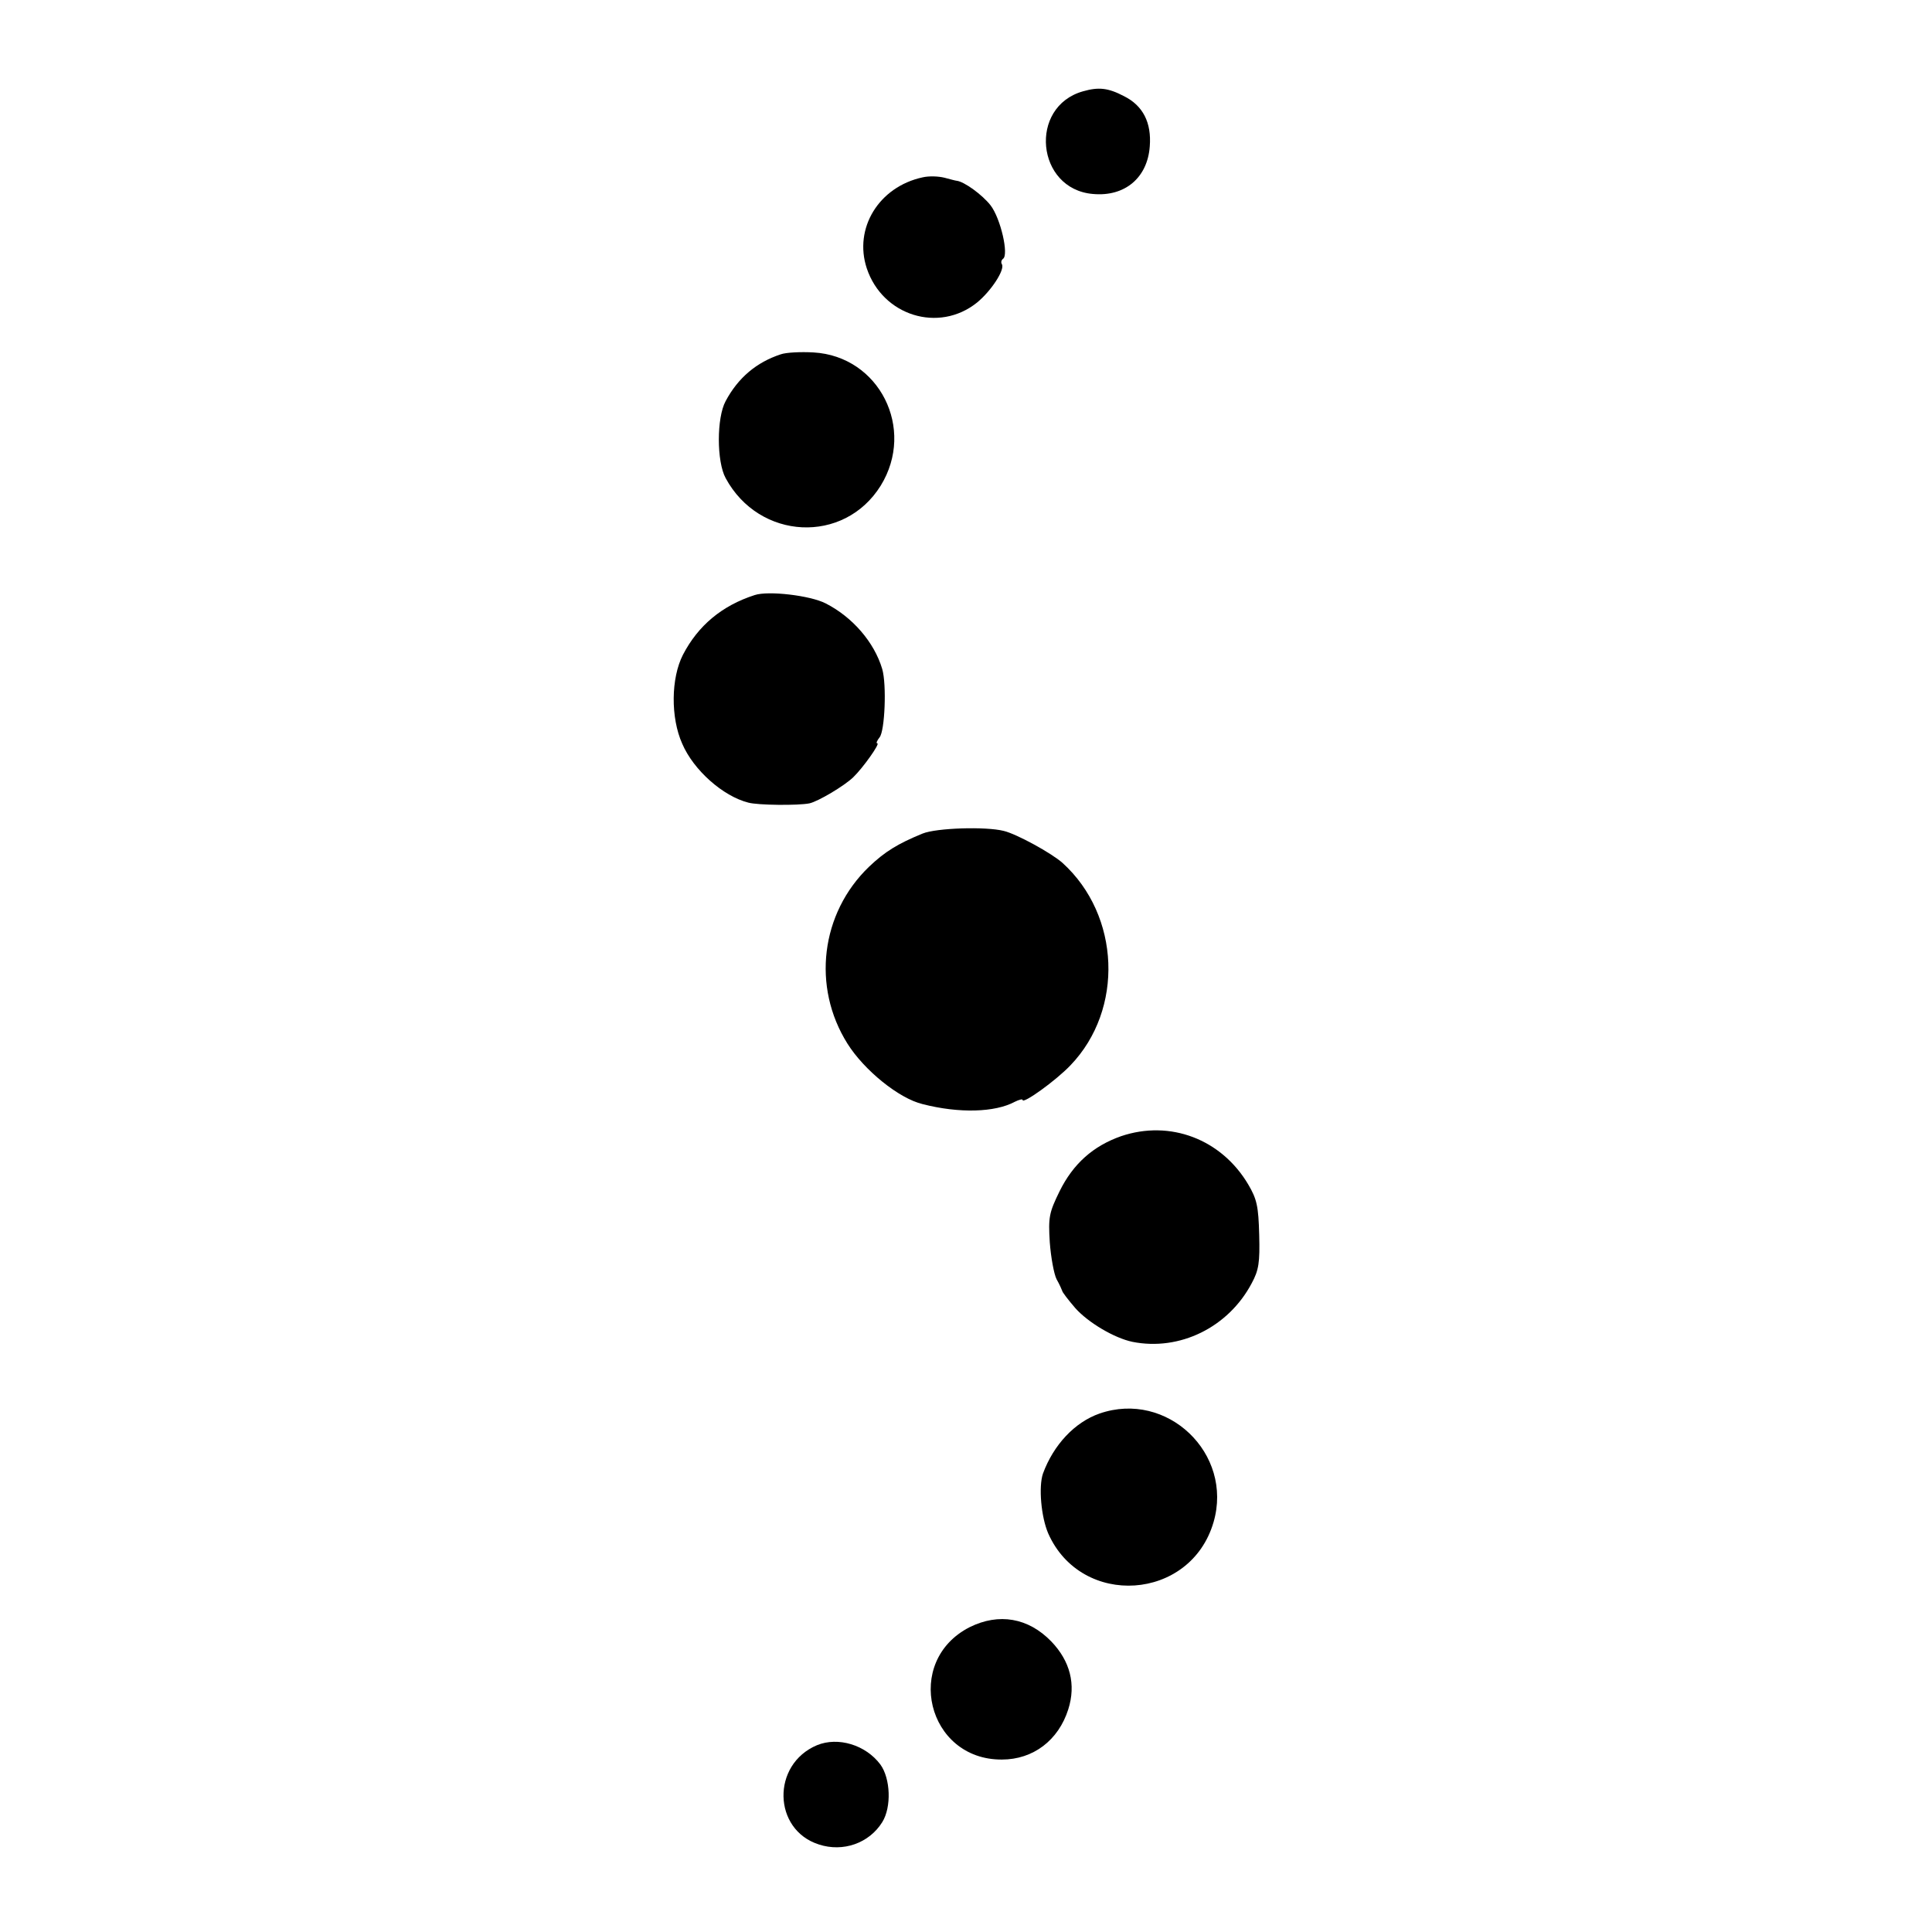
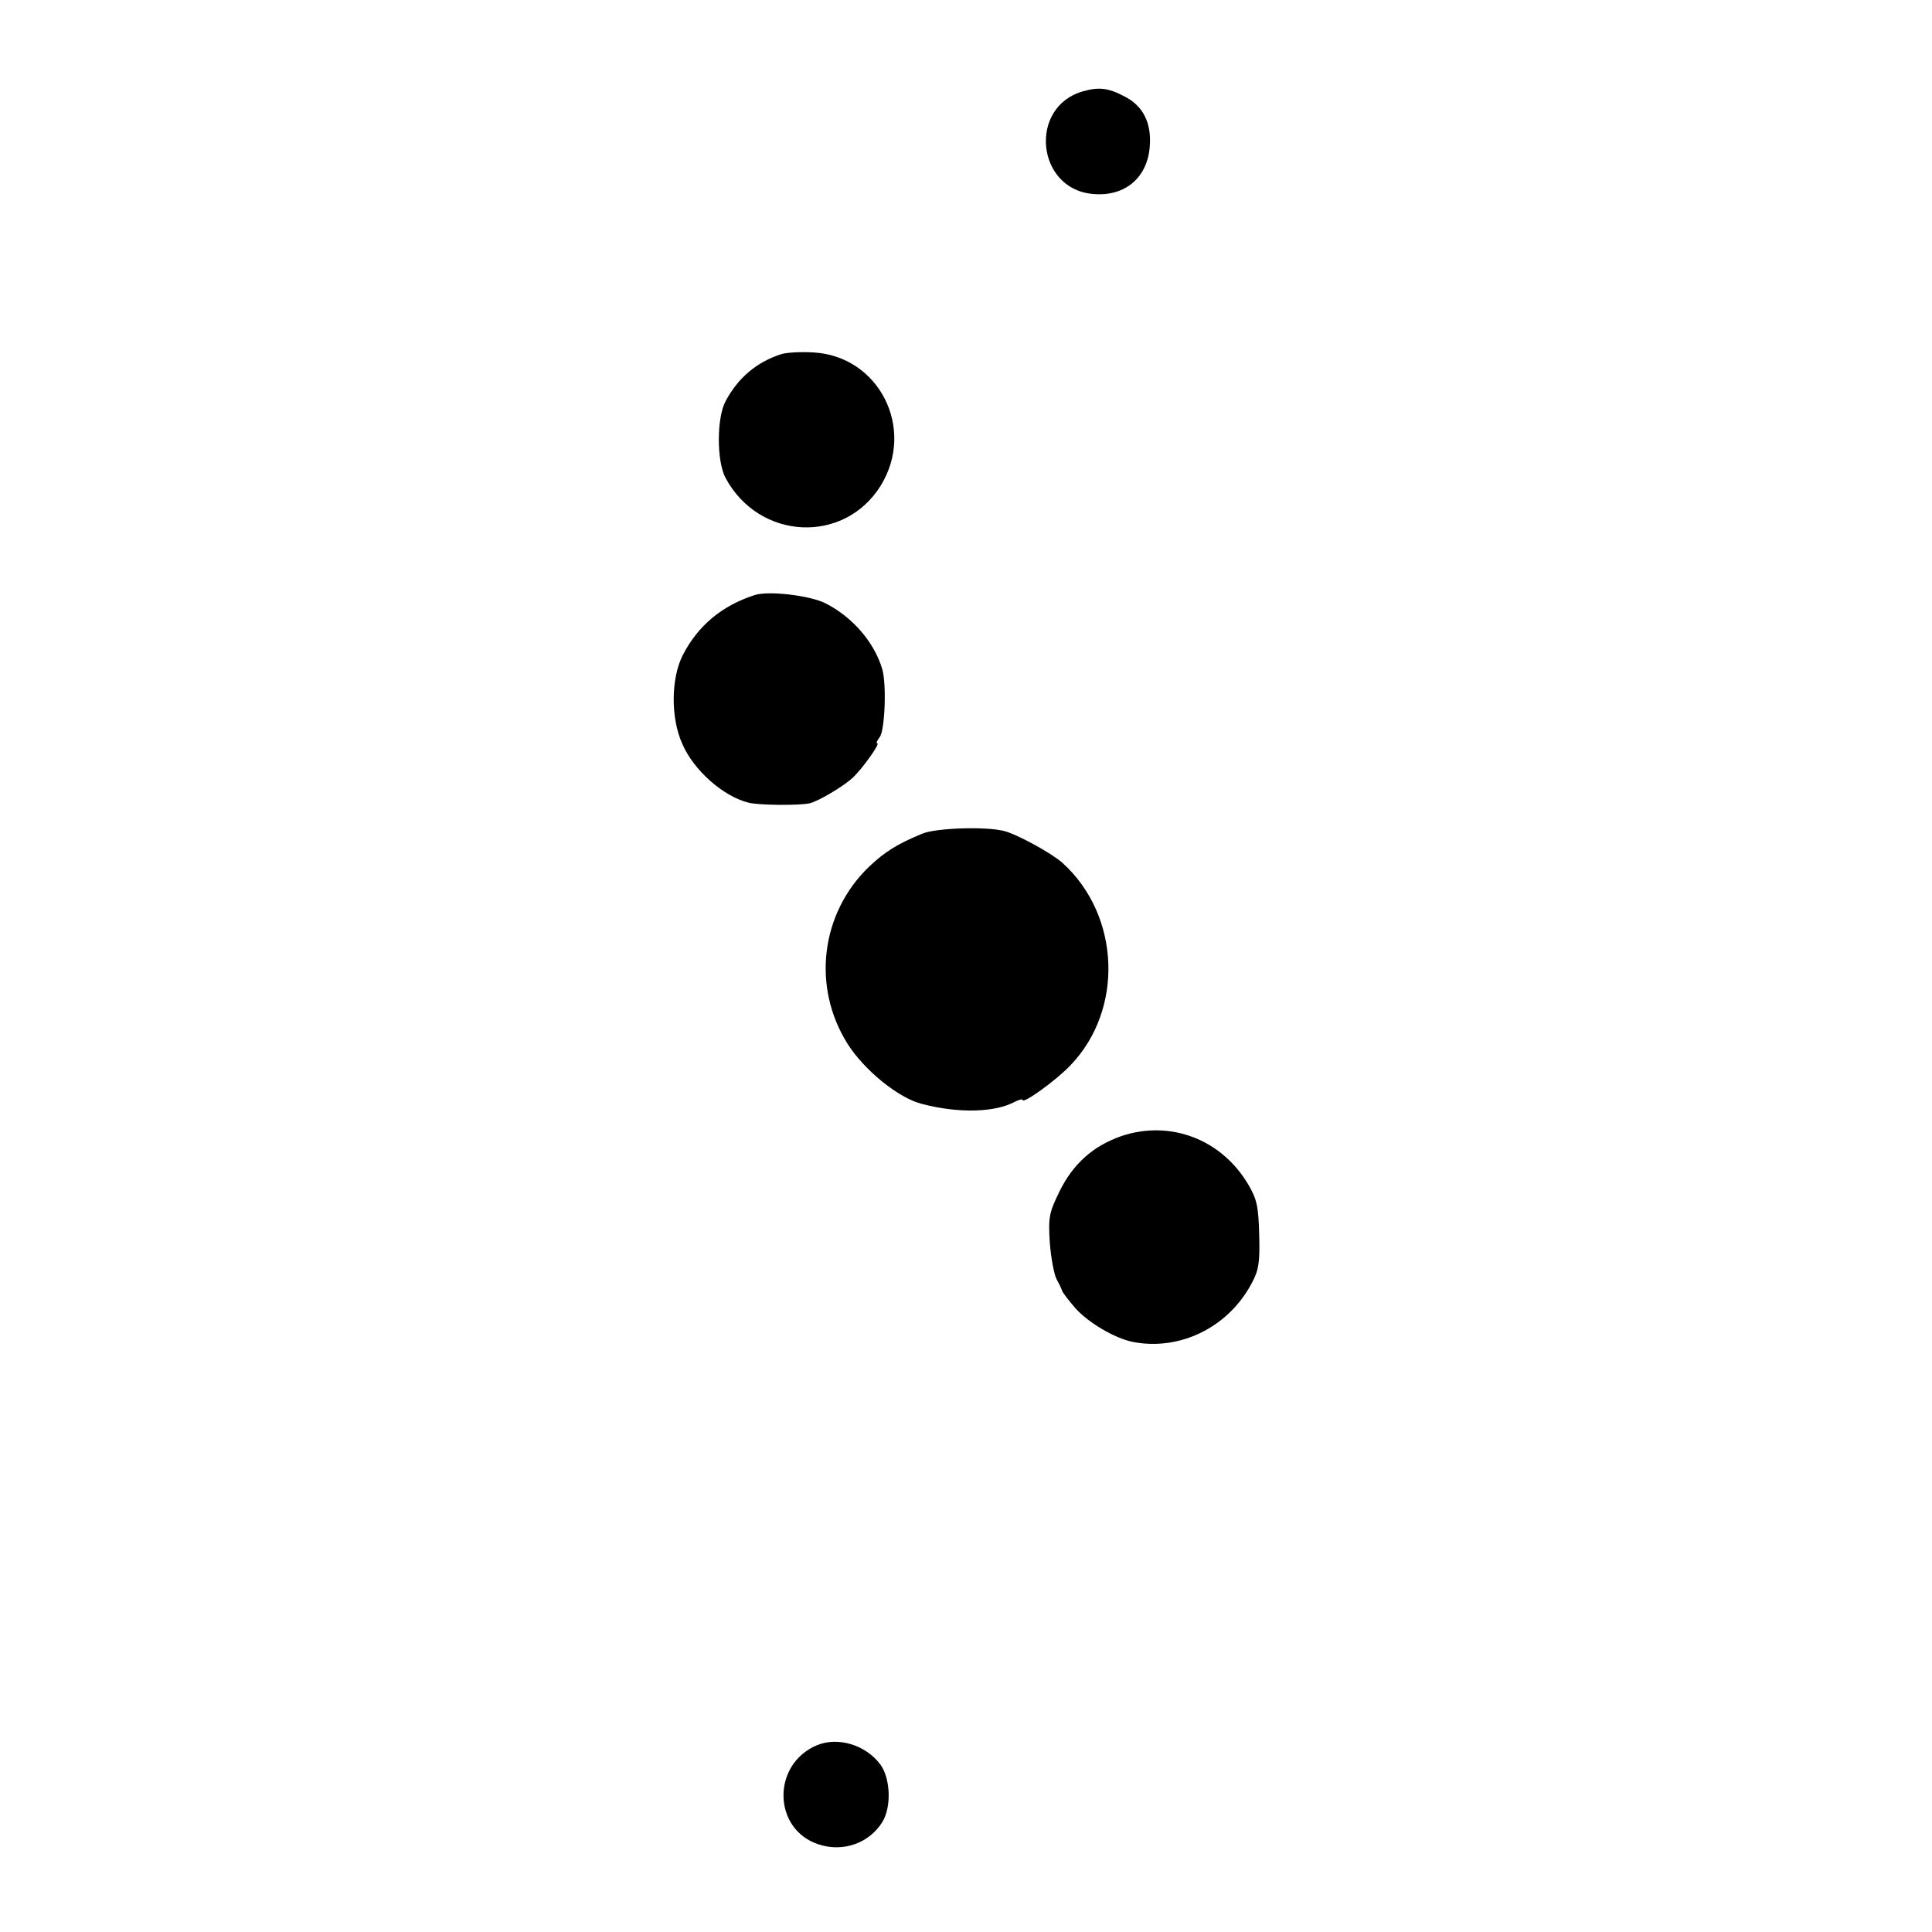
<svg xmlns="http://www.w3.org/2000/svg" version="1.0" width="512pt" height="512pt" viewBox="0 0 512 512" preserveAspectRatio="xMidYMid meet">
  <g transform="translate(0,512) scale(0.1,-0.1)" fill="#000000" stroke="none">
    <path d="M2870 4878 c-145 -41 -124 -259 26 -272 85 -8 145 43 151 126 5 63 -18 108 -68 133 -42 22 -67 25 -109 13z" />
-     <path d="M2445 4650 c-116 -25 -183 -135 -148 -241 42 -126 191 -172 292 -91 38 31 75 88 66 102 -3 5 -1 11 3 14 16 10 -6 107 -33 142 -22 28 -70 63 -90 65 -2 0 -17 4 -32 8 -16 4 -41 5 -58 1z" />
    <path d="M2069 4181 c-64 -21 -113 -62 -146 -124 -24 -44 -24 -160 0 -204 89 -165 314 -176 411 -20 93 151 -4 343 -178 353 -34 2 -73 0 -87 -5z" />
    <path d="M2000 3543 c-87 -28 -150 -81 -190 -158 -32 -62 -33 -167 -2 -236 30 -70 108 -139 175 -156 25 -7 132 -8 162 -2 23 5 92 46 116 69 26 25 72 90 64 90 -4 0 -1 7 6 16 14 17 19 140 7 181 -21 71 -79 138 -150 174 -41 21 -152 34 -188 22z" />
    <path d="M2445 2911 c-66 -27 -100 -48 -142 -88 -128 -123 -152 -318 -57 -469 44 -70 136 -145 199 -160 97 -25 192 -22 244 6 12 6 21 8 21 5 0 -12 88 51 127 92 142 148 132 397 -21 536 -29 26 -122 77 -156 85 -47 12 -178 8 -215 -7z" />
    <path d="M2971 2109 c-74 -26 -127 -73 -163 -146 -28 -57 -30 -69 -26 -135 3 -40 11 -84 18 -98 8 -14 14 -28 15 -31 0 -3 16 -24 35 -46 34 -38 103 -79 151 -89 125 -25 254 38 316 155 19 35 22 55 20 129 -2 75 -6 94 -29 133 -71 120 -207 172 -337 128z" />
-     <path d="M2914 1374 c-66 -23 -122 -83 -150 -159 -12 -35 -5 -115 14 -159 88 -198 377 -179 438 30 53 182 -123 350 -302 288z" />
-     <path d="M2570 808 c-177 -90 -113 -352 85 -351 83 0 150 51 176 133 21 66 5 128 -45 180 -61 63 -139 76 -216 38z" />
    <path d="M2165 495 c-121 -51 -117 -224 5 -263 64 -21 133 3 168 59 25 40 22 116 -5 153 -39 52 -112 74 -168 51z" />
  </g>
</svg>